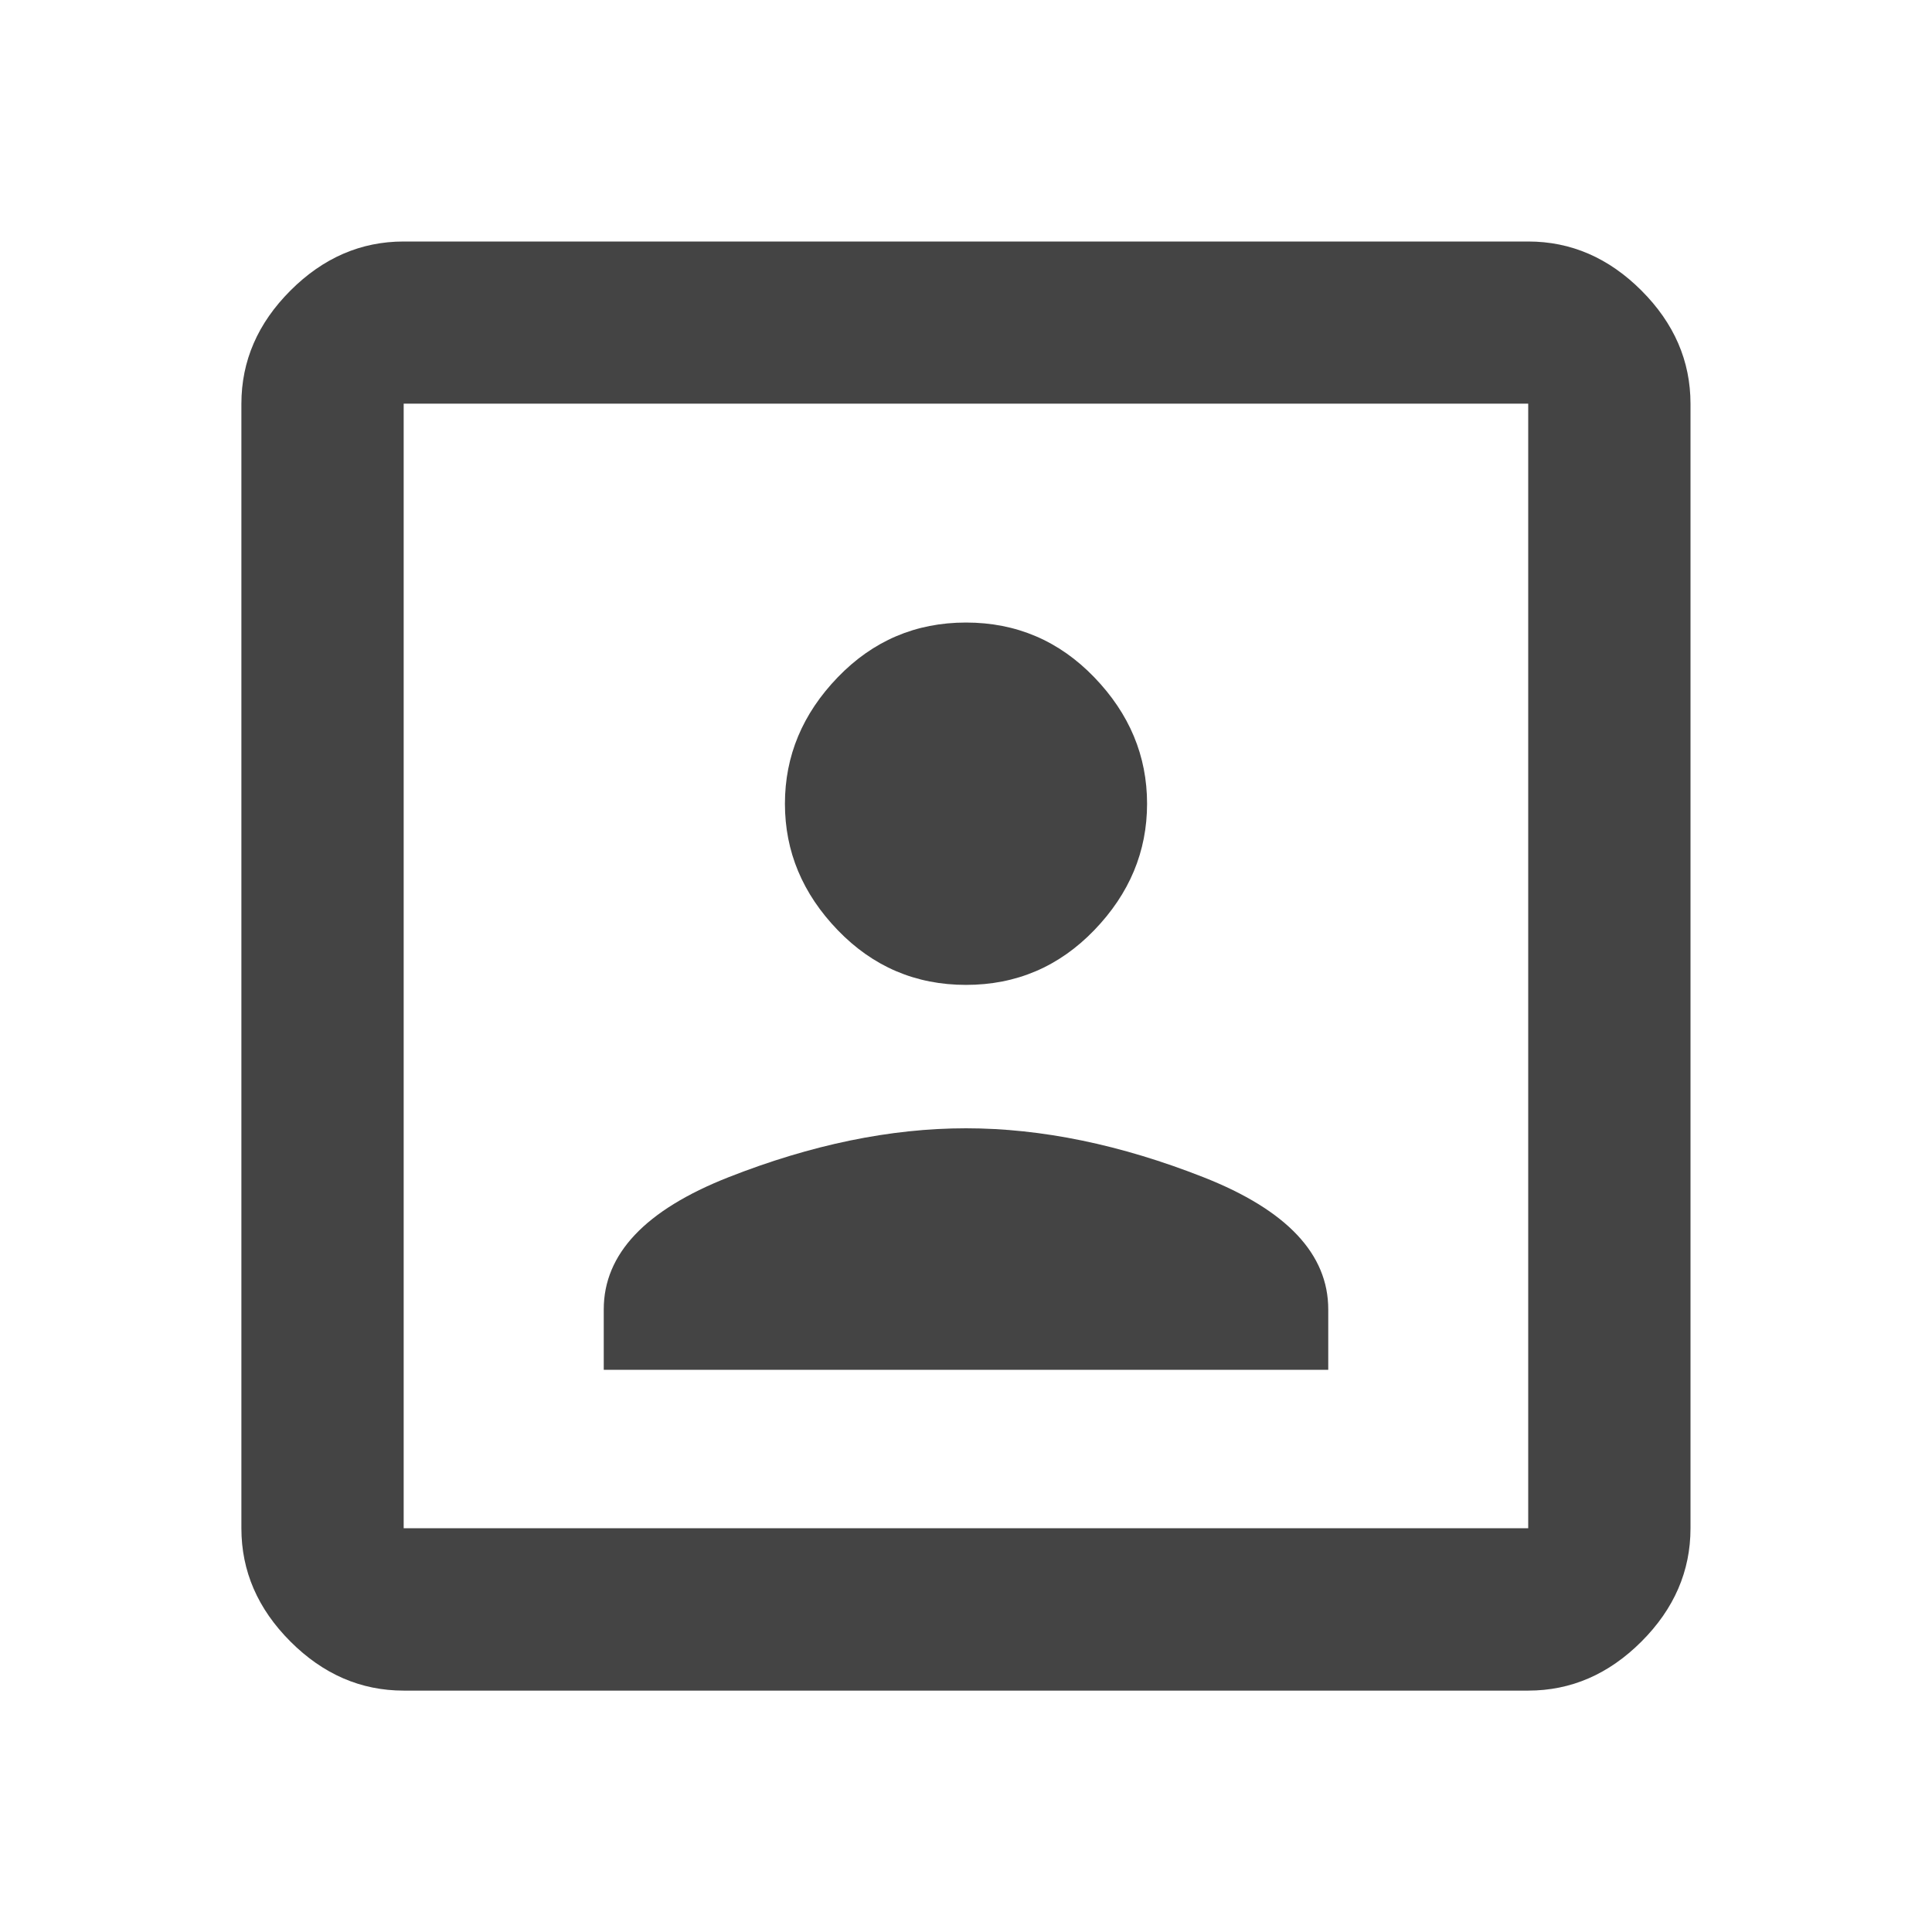
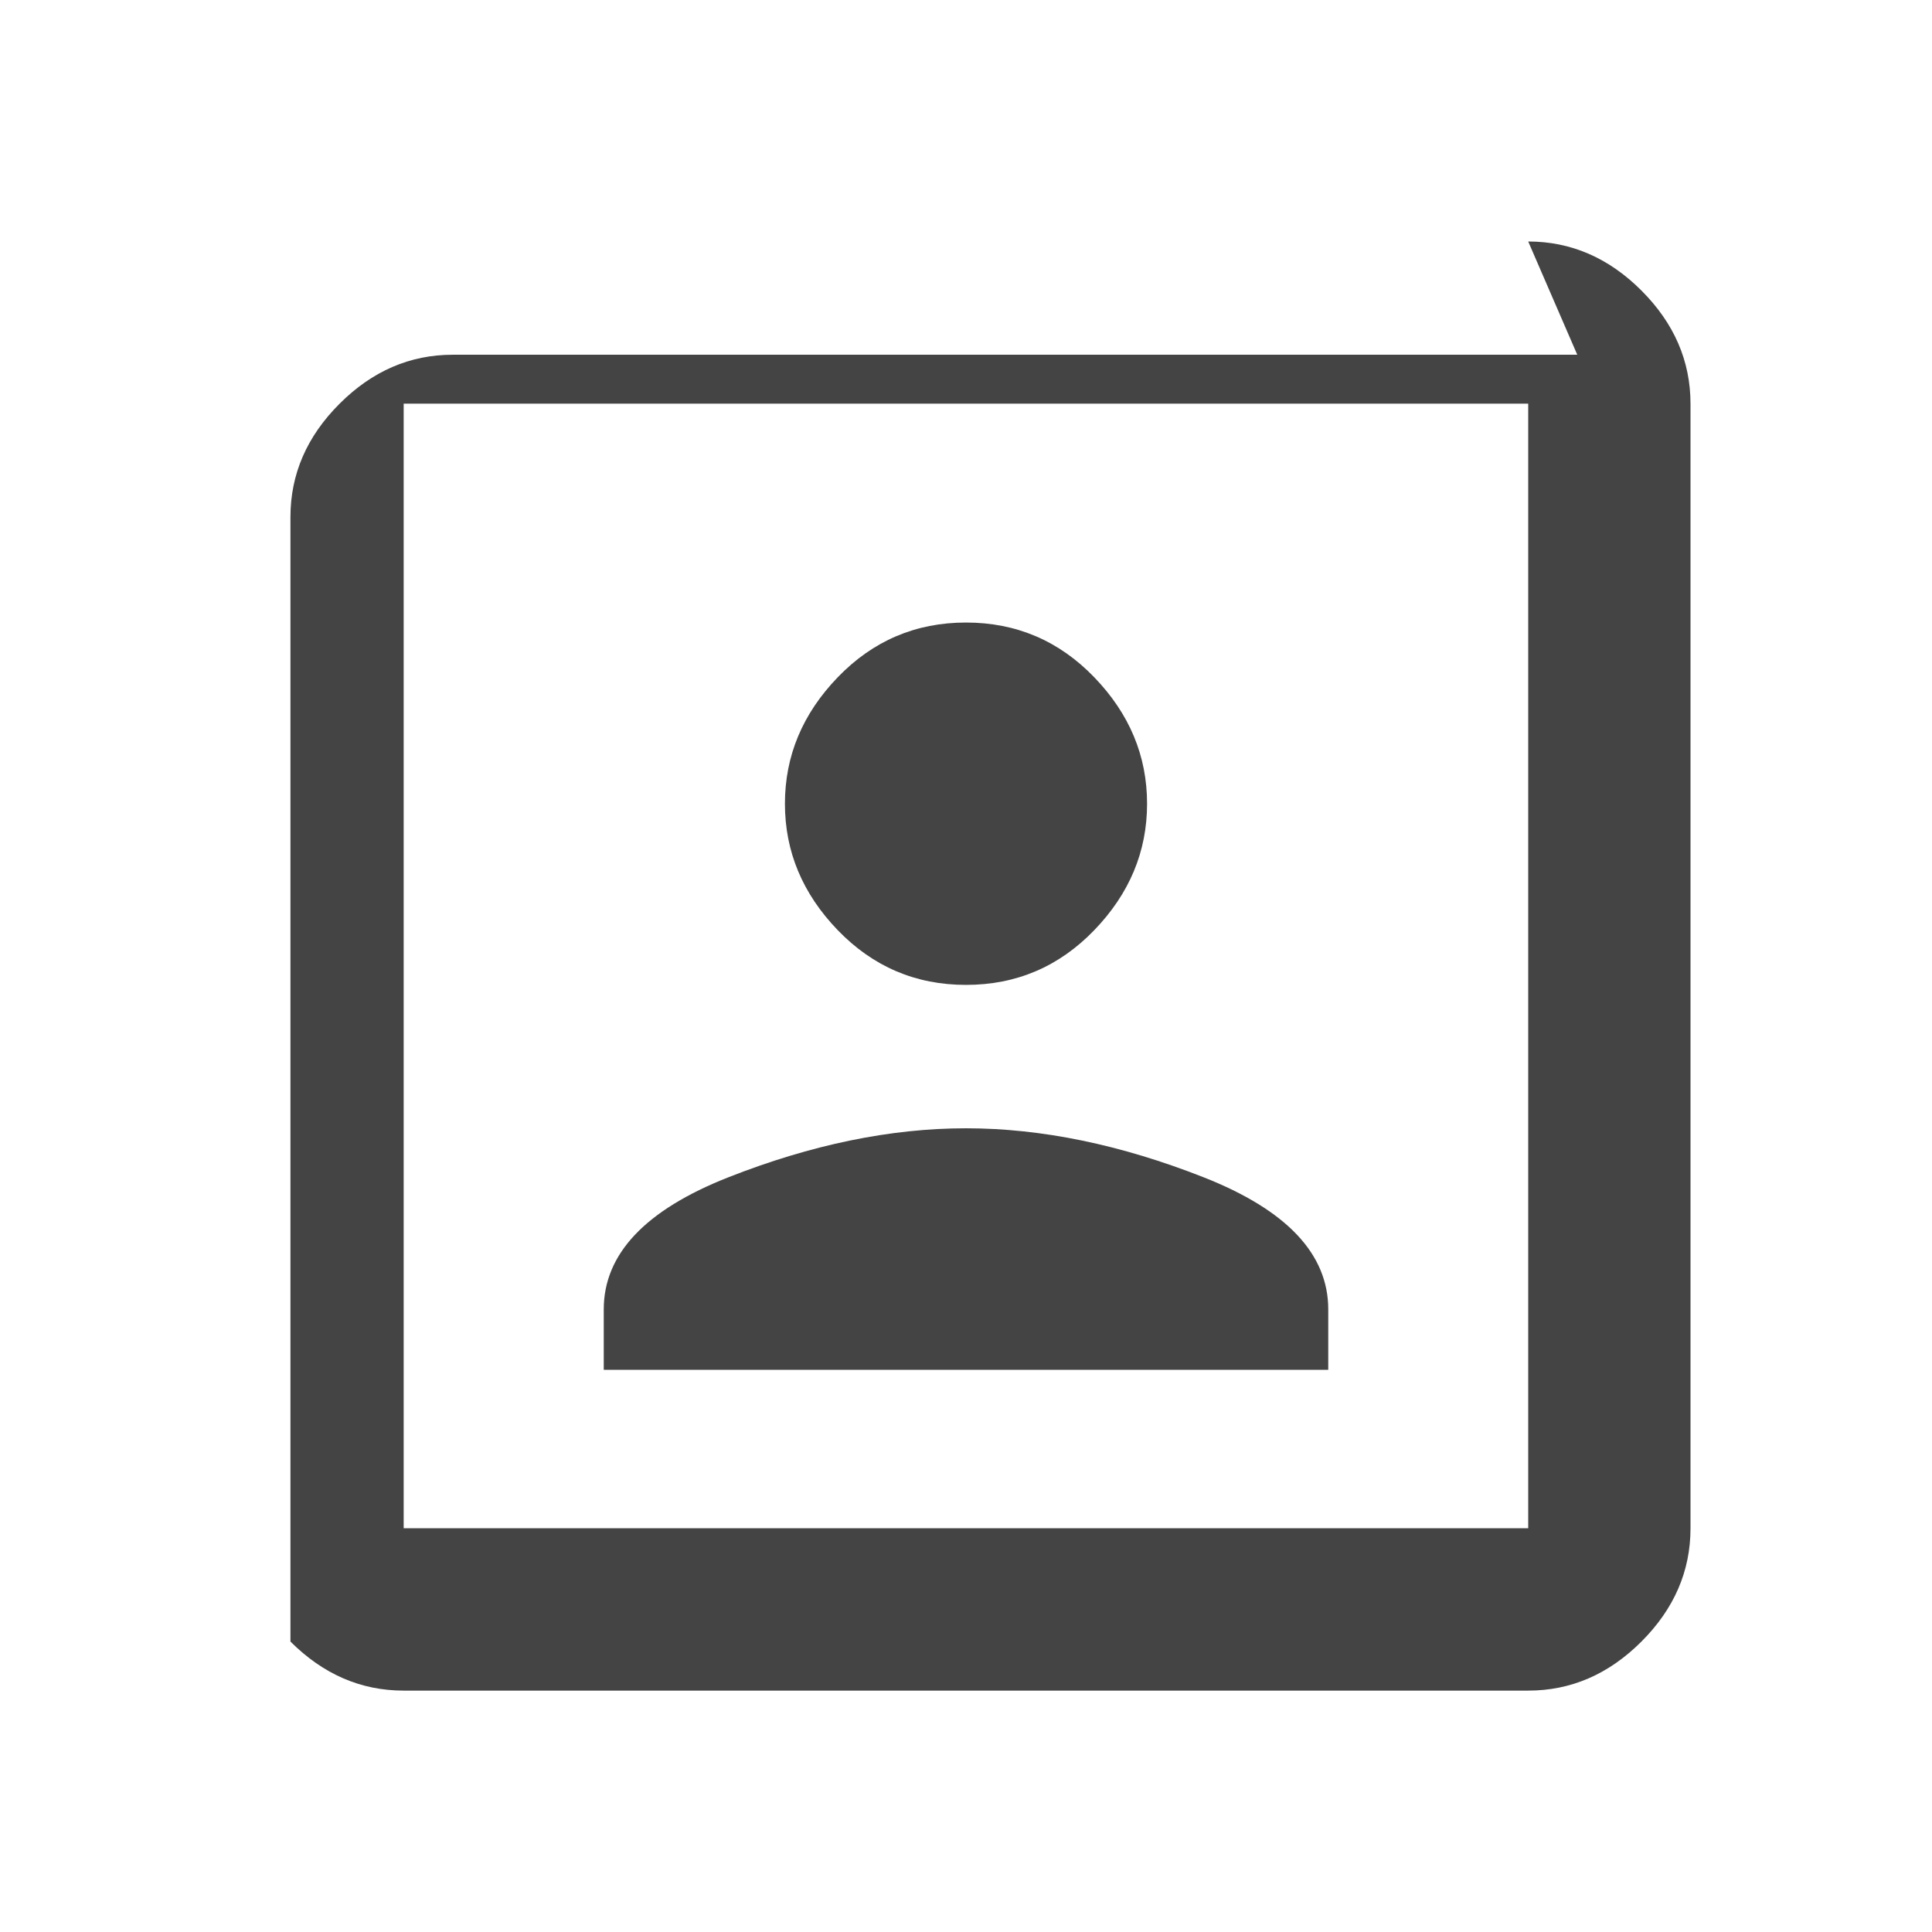
<svg xmlns="http://www.w3.org/2000/svg" version="1.1" width="18" height="18" viewBox="0 0 18 18">
-   <path fill="#444" d="M14.238 14.238v-10.477h-10.477v10.477h10.477zM14.238 2.25q0.598 0 1.055 0.457t0.457 1.055v10.477q0 0.598-0.457 1.055t-1.055 0.457h-10.477q-0.598 0-1.055-0.457t-0.457-1.055v-10.477q0-0.598 0.457-1.055t1.055-0.457h10.477zM12.375 12.199v0.563h-6.75v-0.563q0-0.773 1.16-1.23t2.215-0.457 2.215 0.457 1.16 1.23zM9 9.176q-0.703 0-1.195-0.51t-0.492-1.178 0.492-1.178 1.195-0.51 1.195 0.51 0.492 1.178-0.492 1.178-1.195 0.51z" />
+   <path fill="#444" d="M14.238 14.238v-10.477h-10.477v10.477h10.477zM14.238 2.25q0.598 0 1.055 0.457t0.457 1.055v10.477q0 0.598-0.457 1.055t-1.055 0.457h-10.477q-0.598 0-1.055-0.457v-10.477q0-0.598 0.457-1.055t1.055-0.457h10.477zM12.375 12.199v0.563h-6.75v-0.563q0-0.773 1.16-1.23t2.215-0.457 2.215 0.457 1.16 1.23zM9 9.176q-0.703 0-1.195-0.51t-0.492-1.178 0.492-1.178 1.195-0.51 1.195 0.51 0.492 1.178-0.492 1.178-1.195 0.51z" />
</svg>